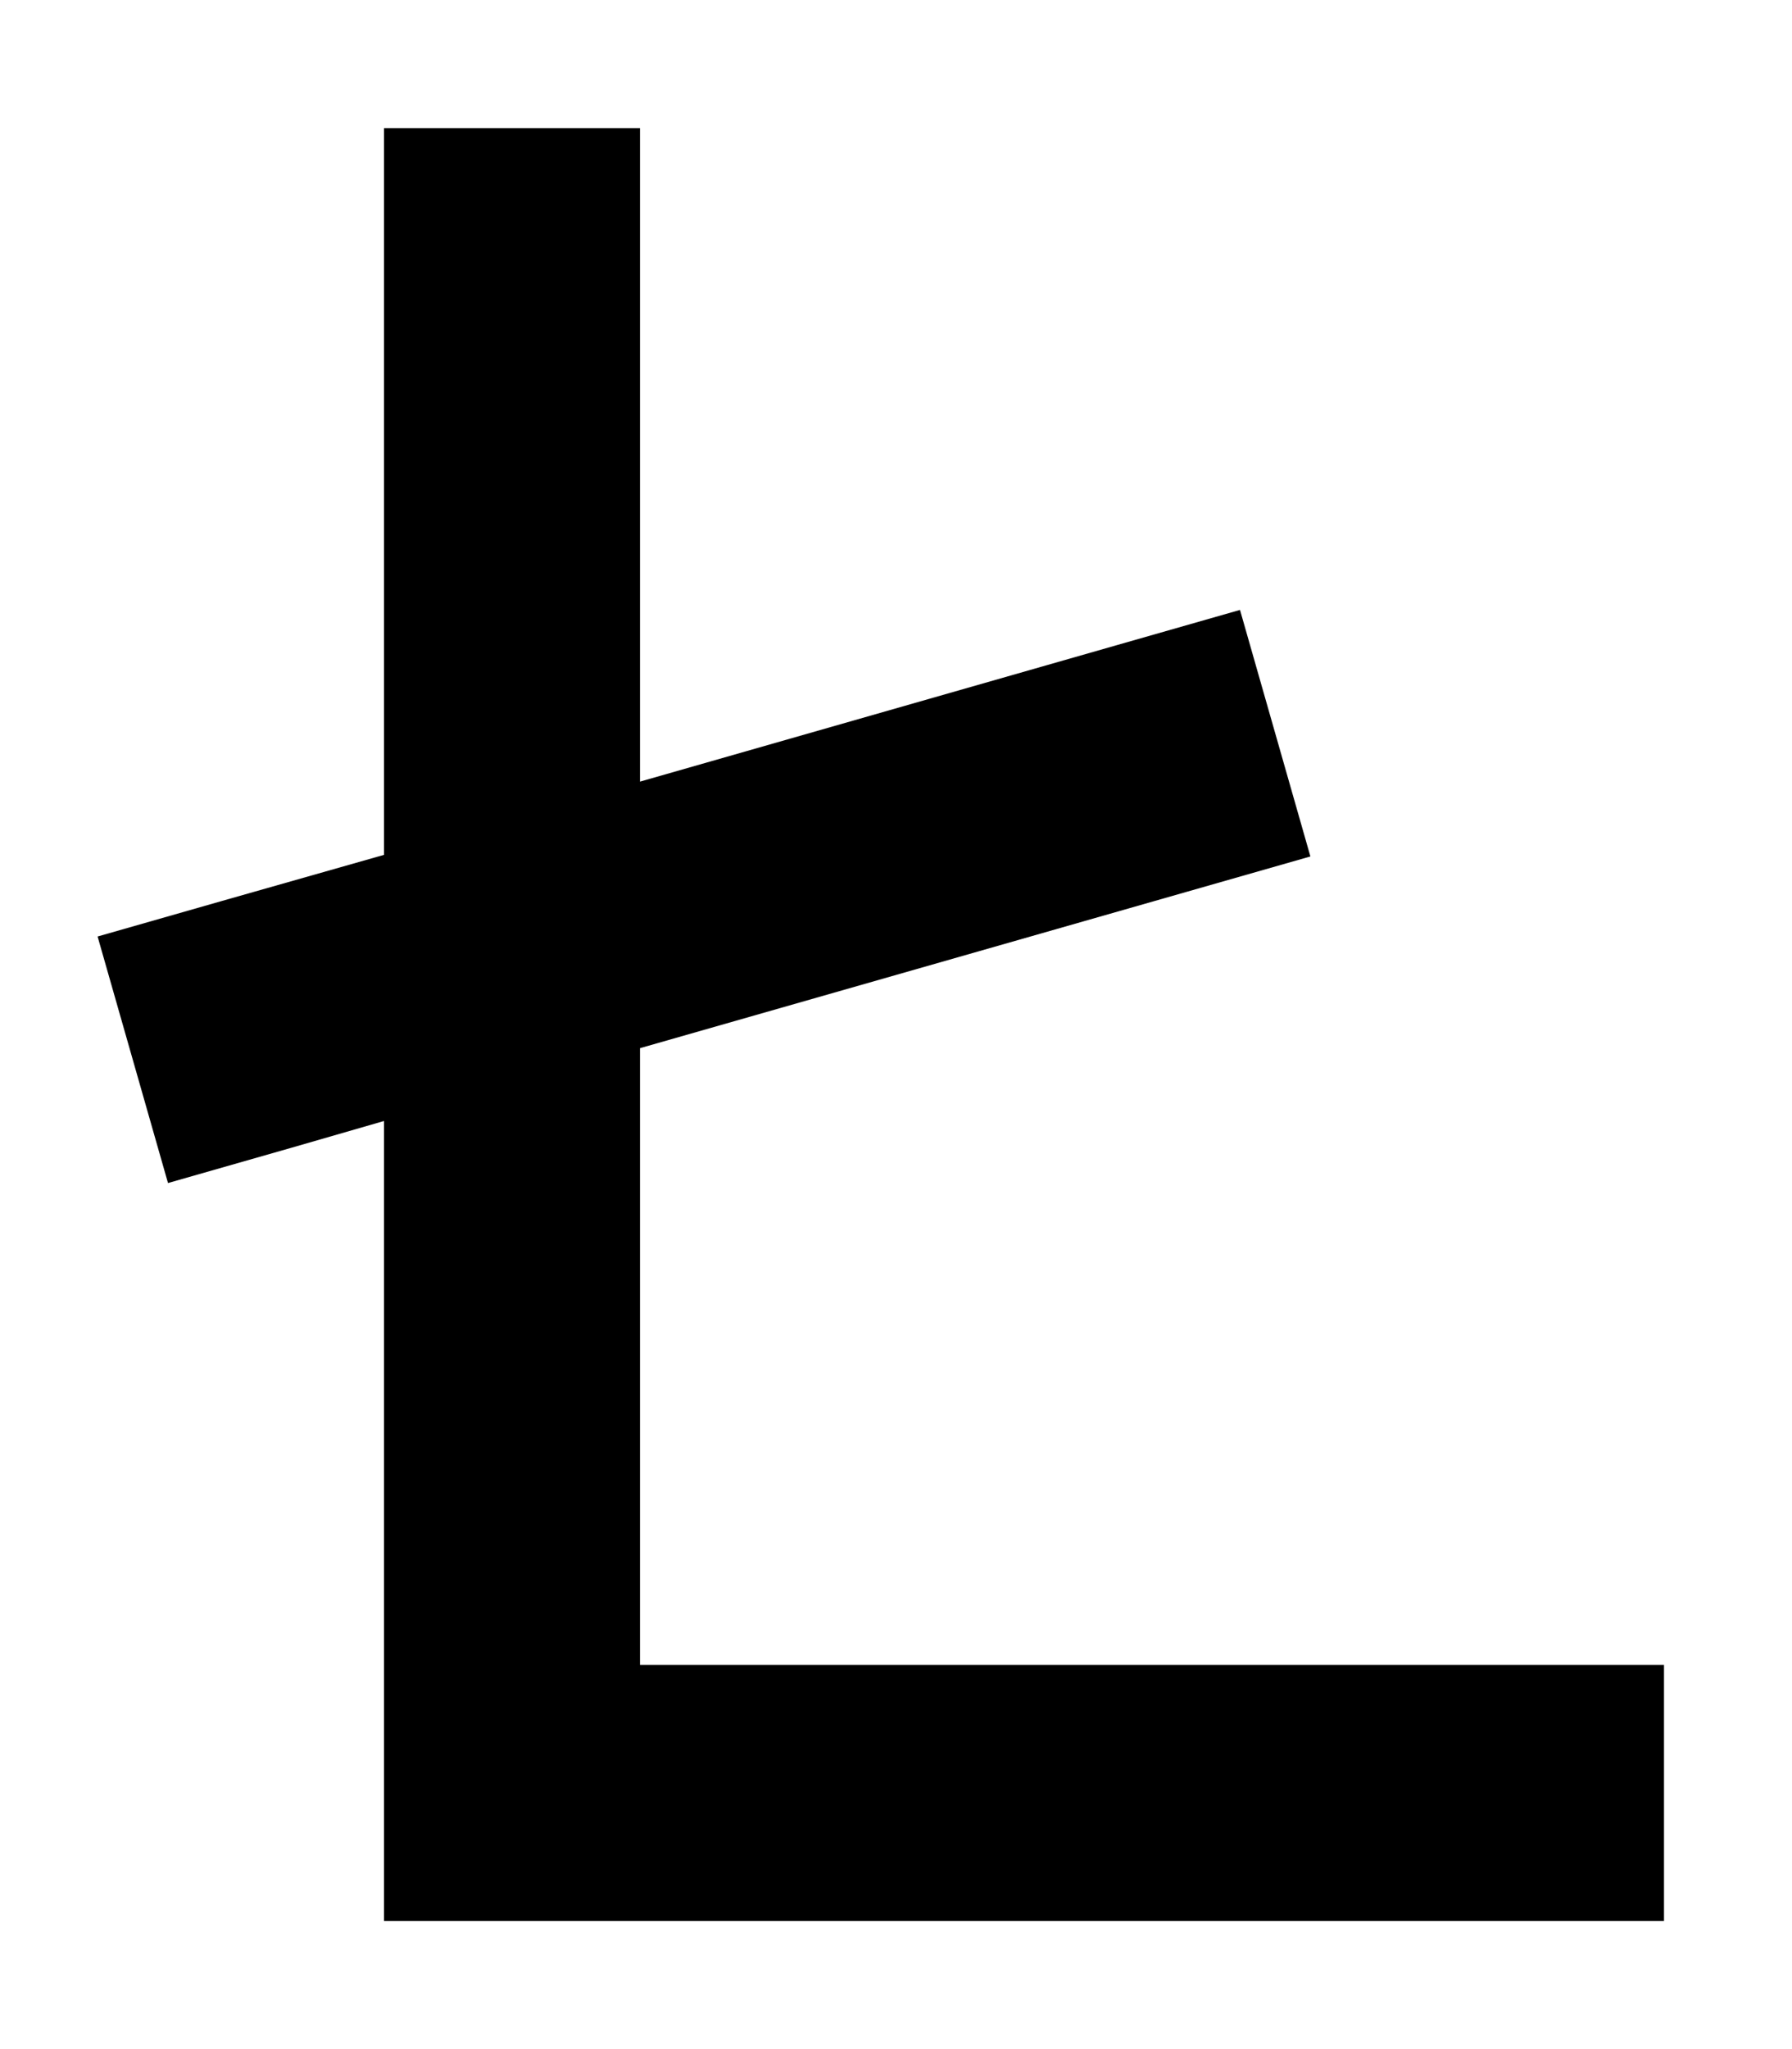
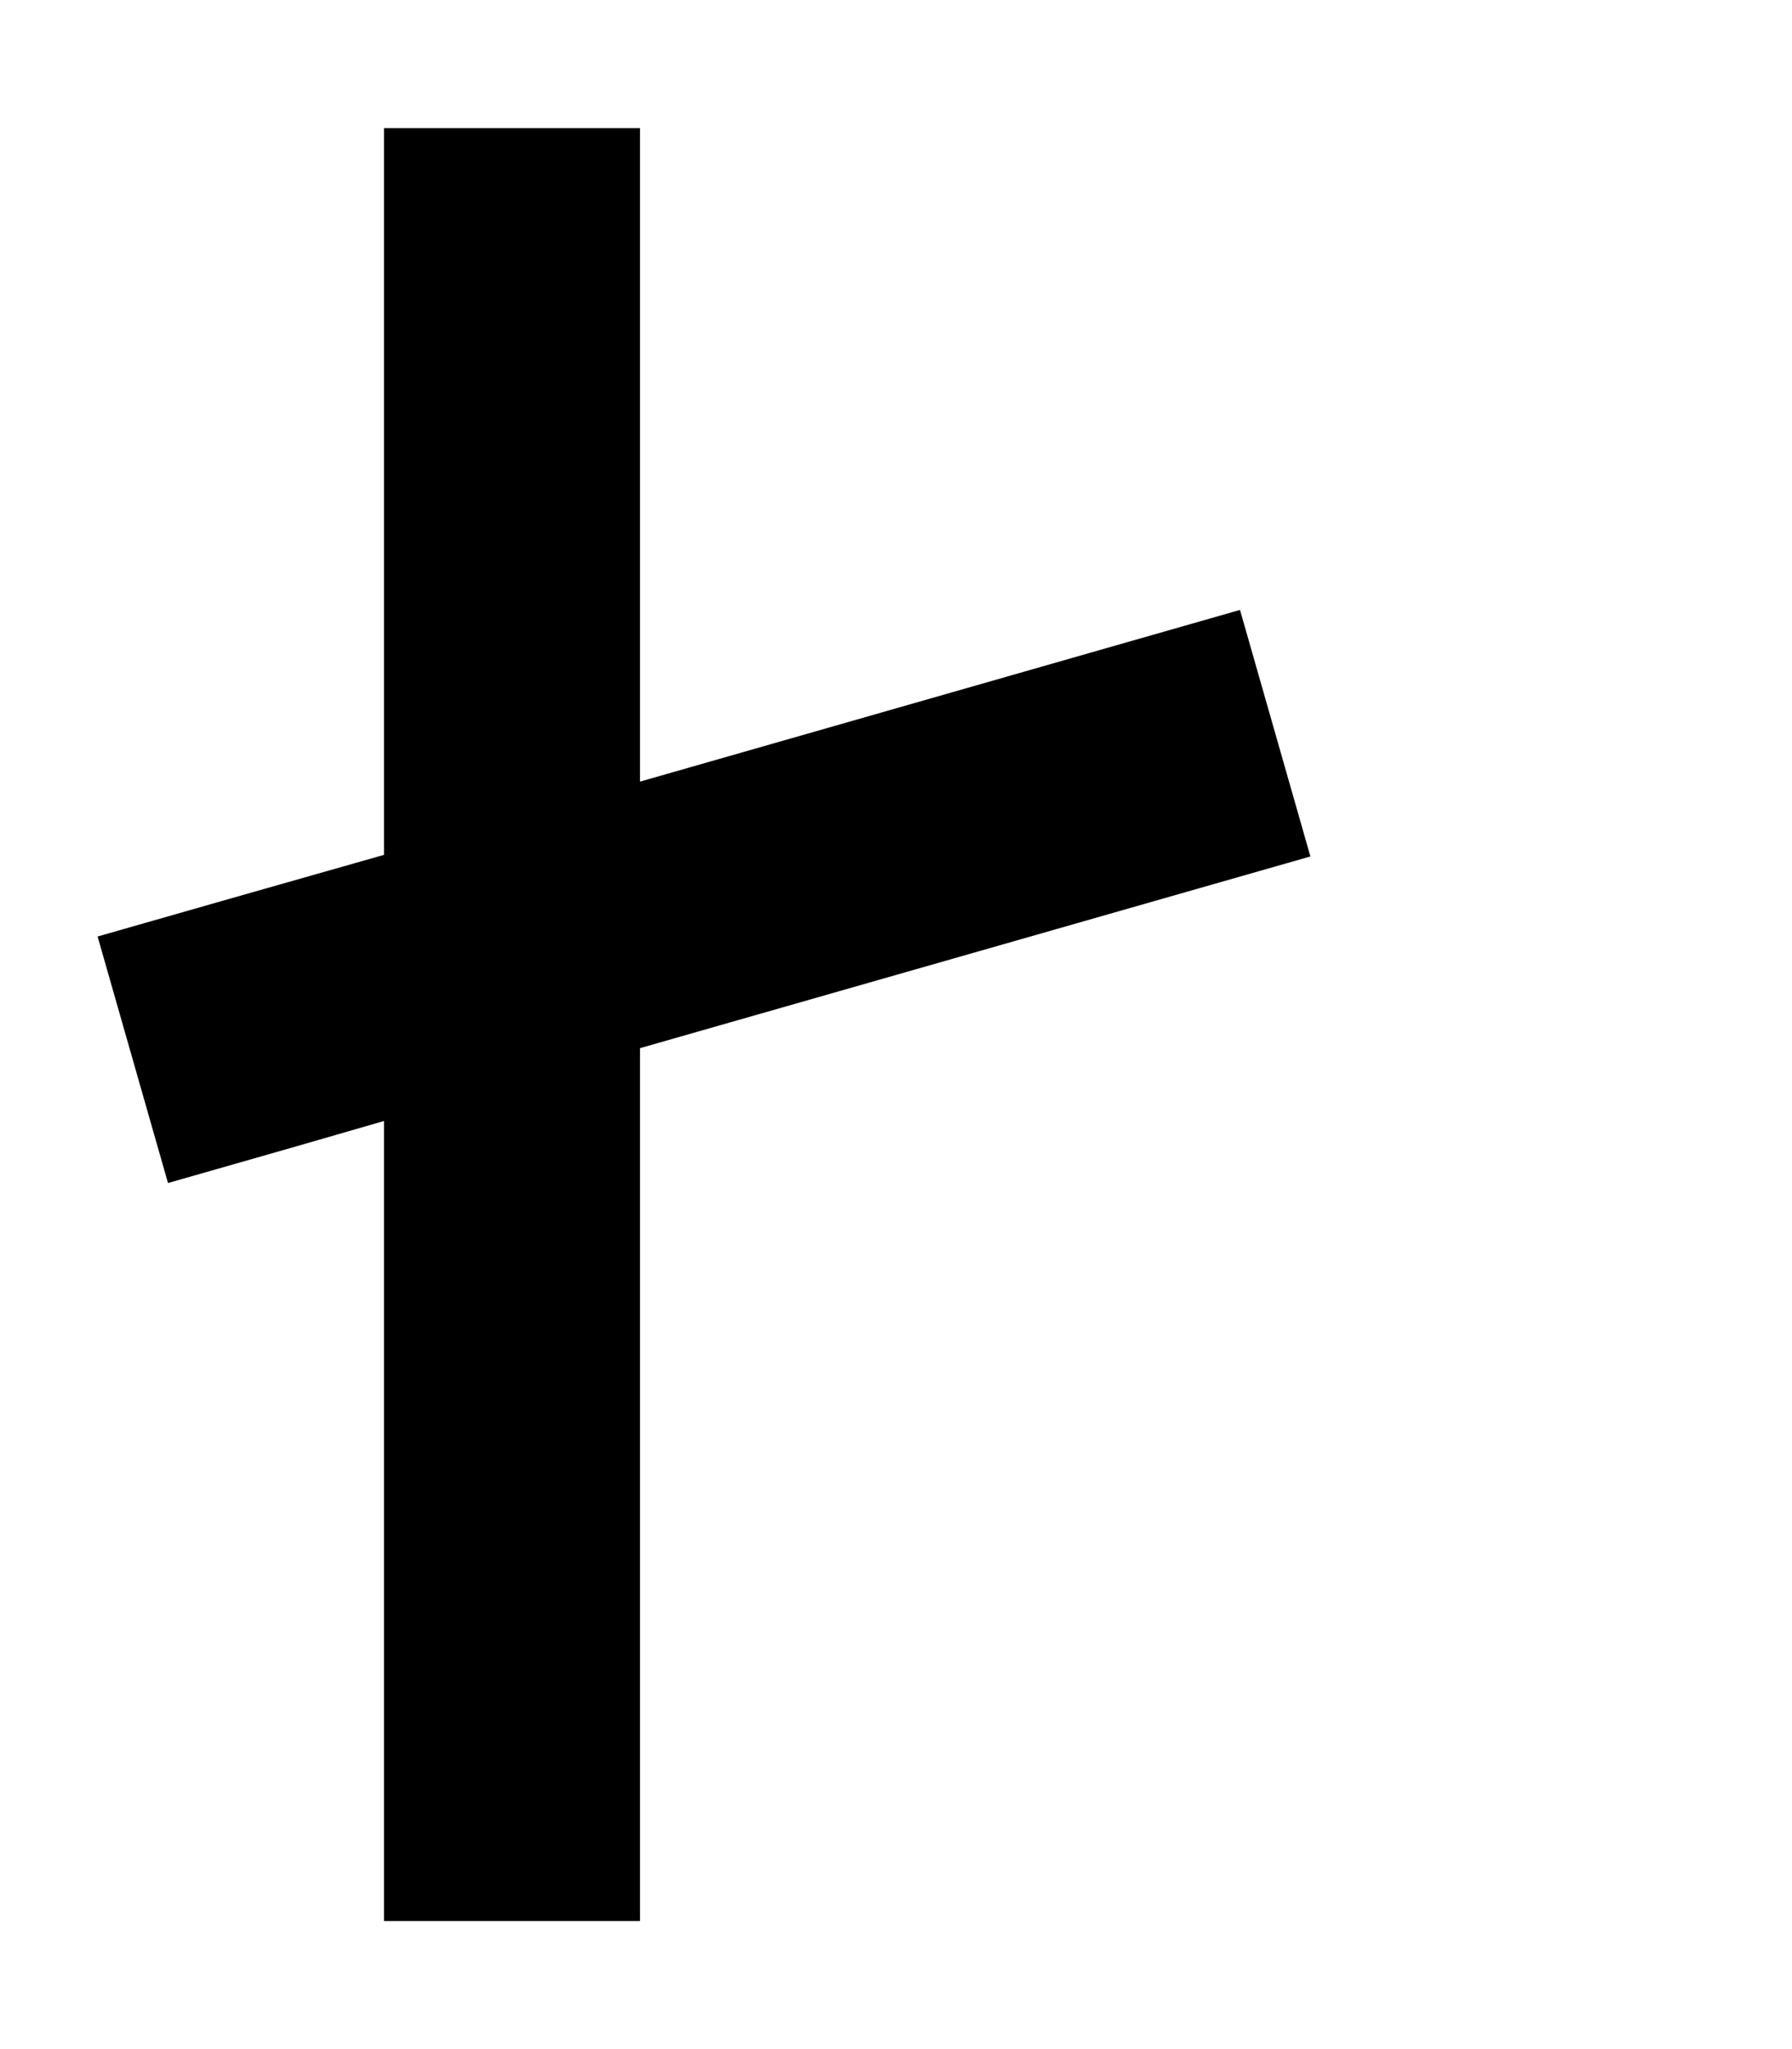
<svg xmlns="http://www.w3.org/2000/svg" viewBox="0 0 448 512">
-   <path d="M160 64V32H96V64 213.6L55.2 225.2 24.4 234 42 295.6l30.8-8.8L96 280.1V448v32h32H384h32V416H384 160V261.9l136.8-39.1 30.8-8.8L310 152.4l-30.8 8.8L160 195.3V64z" />
+   <path d="M160 64V32H96V64 213.6L55.2 225.2 24.4 234 42 295.6l30.8-8.8L96 280.1V448v32h32h32V416H384 160V261.9l136.8-39.1 30.8-8.8L310 152.4l-30.8 8.8L160 195.3V64z" />
</svg>